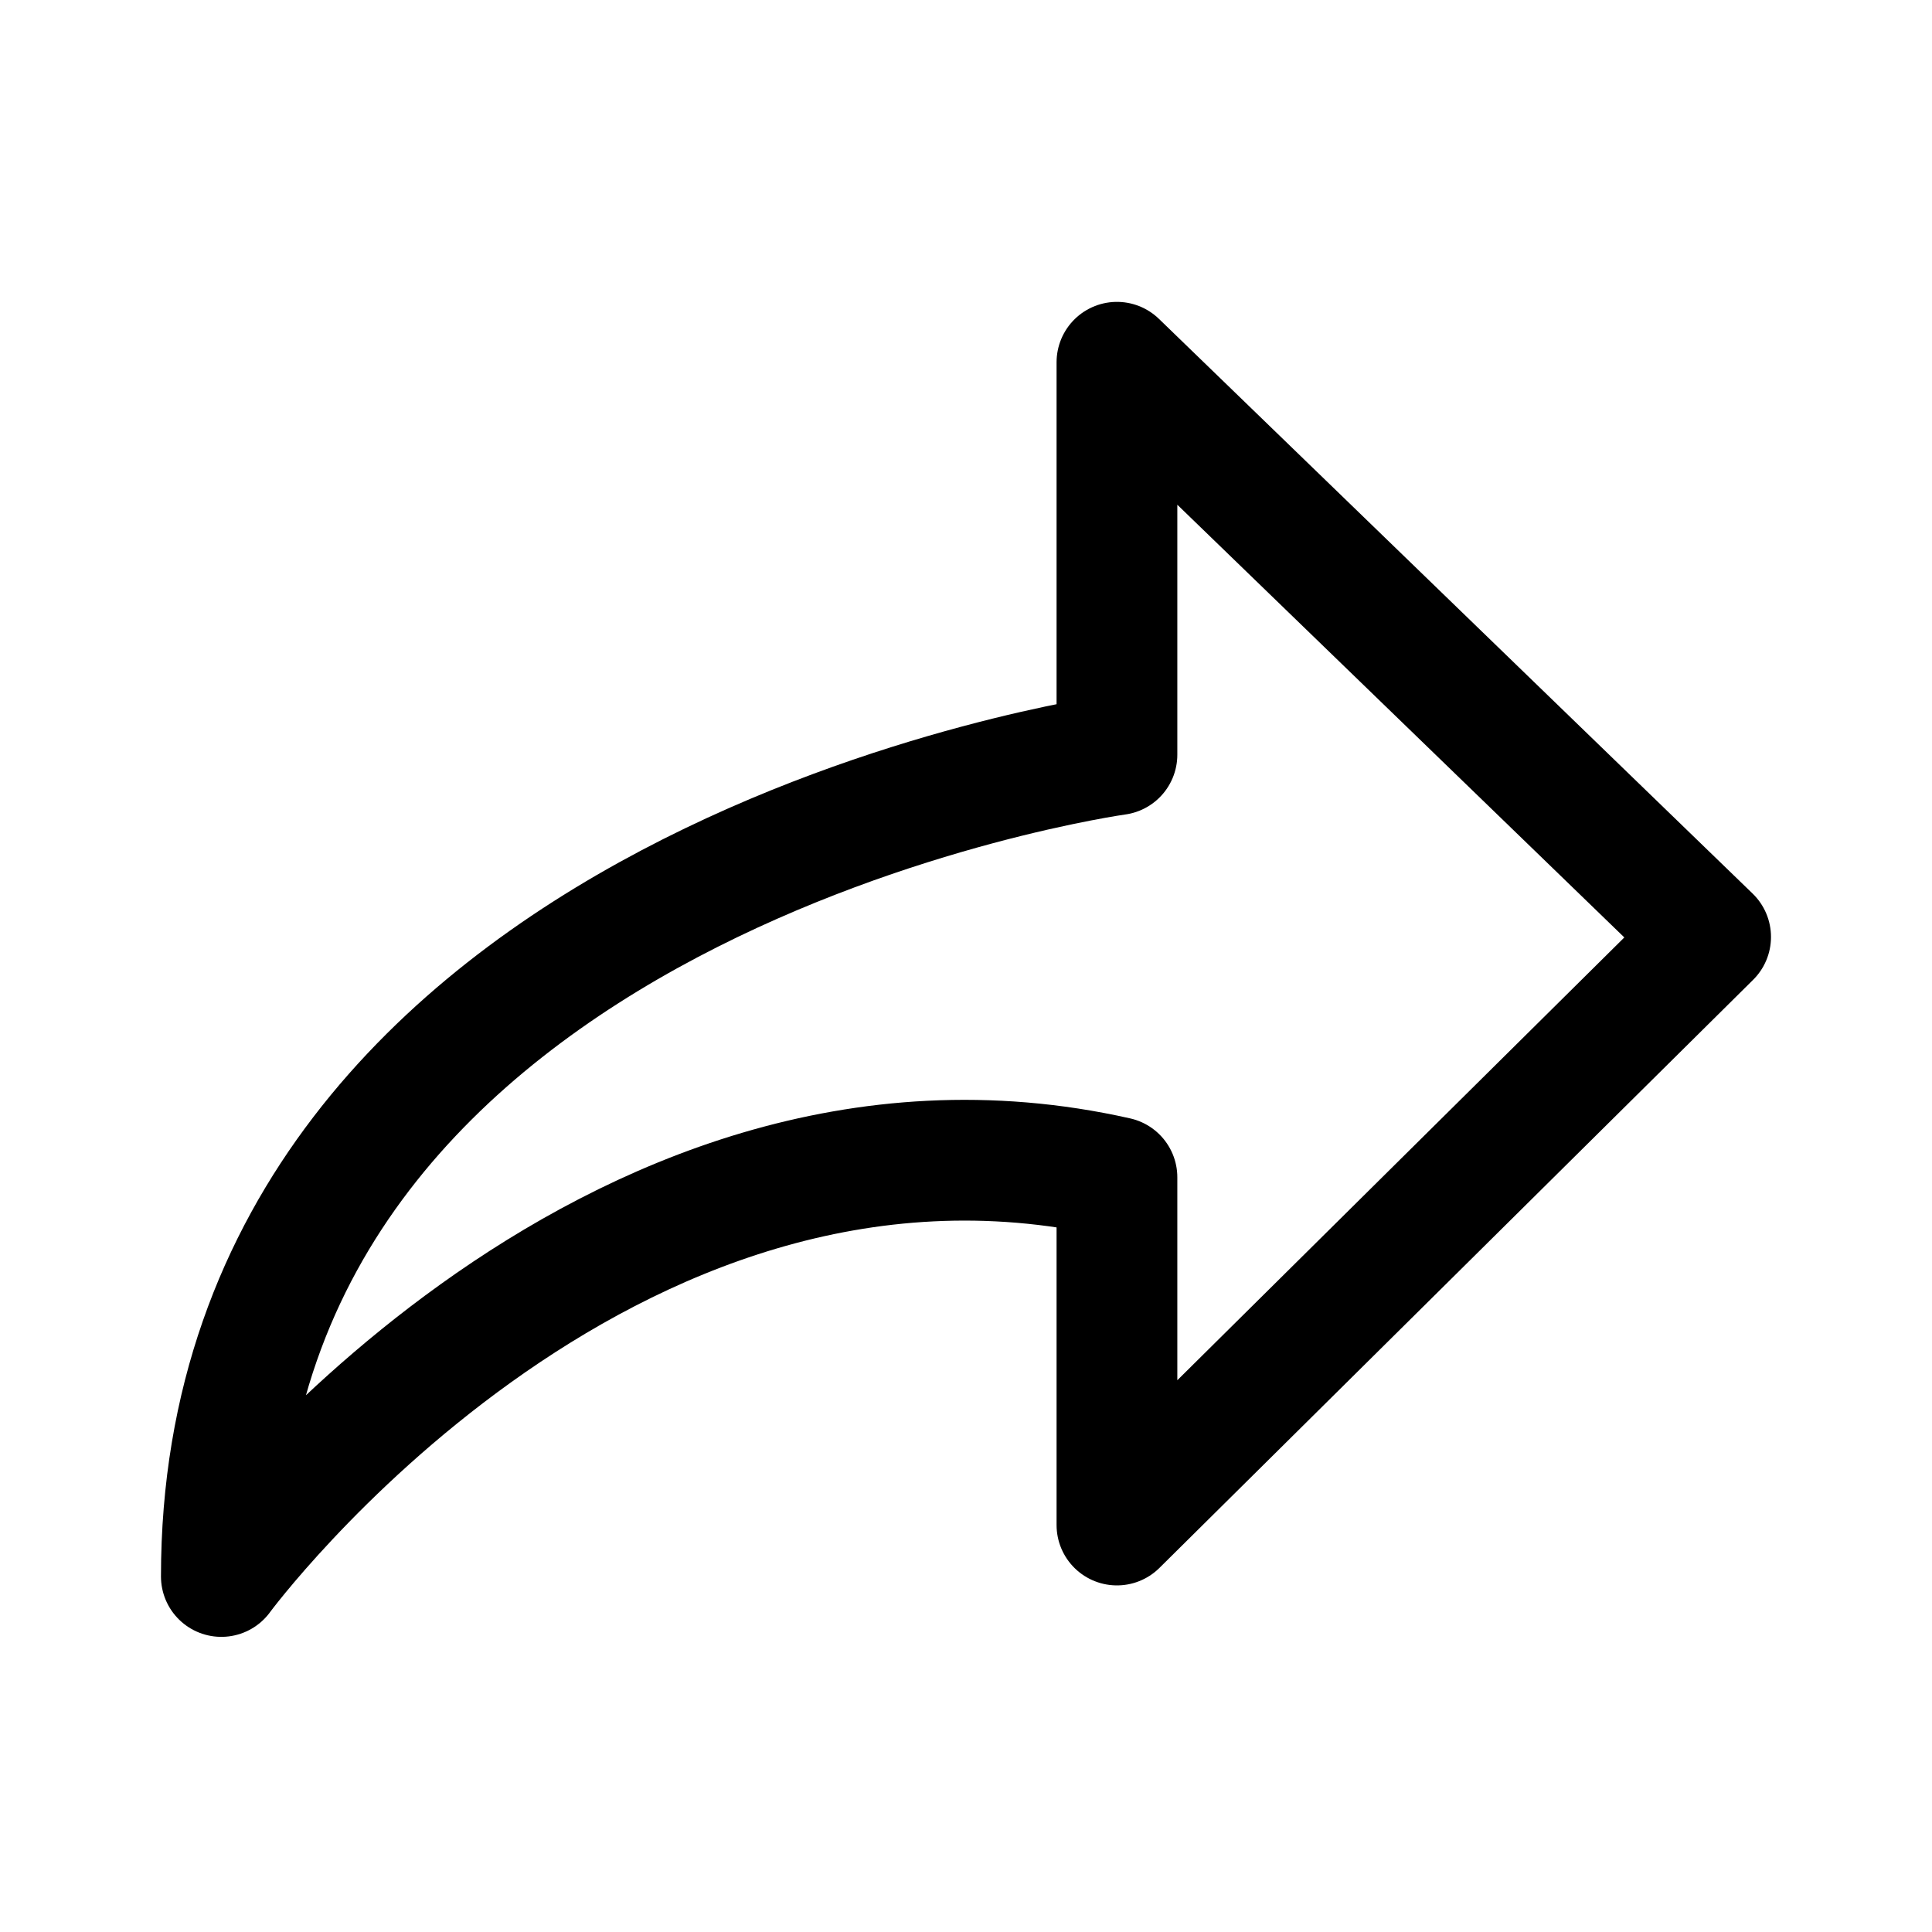
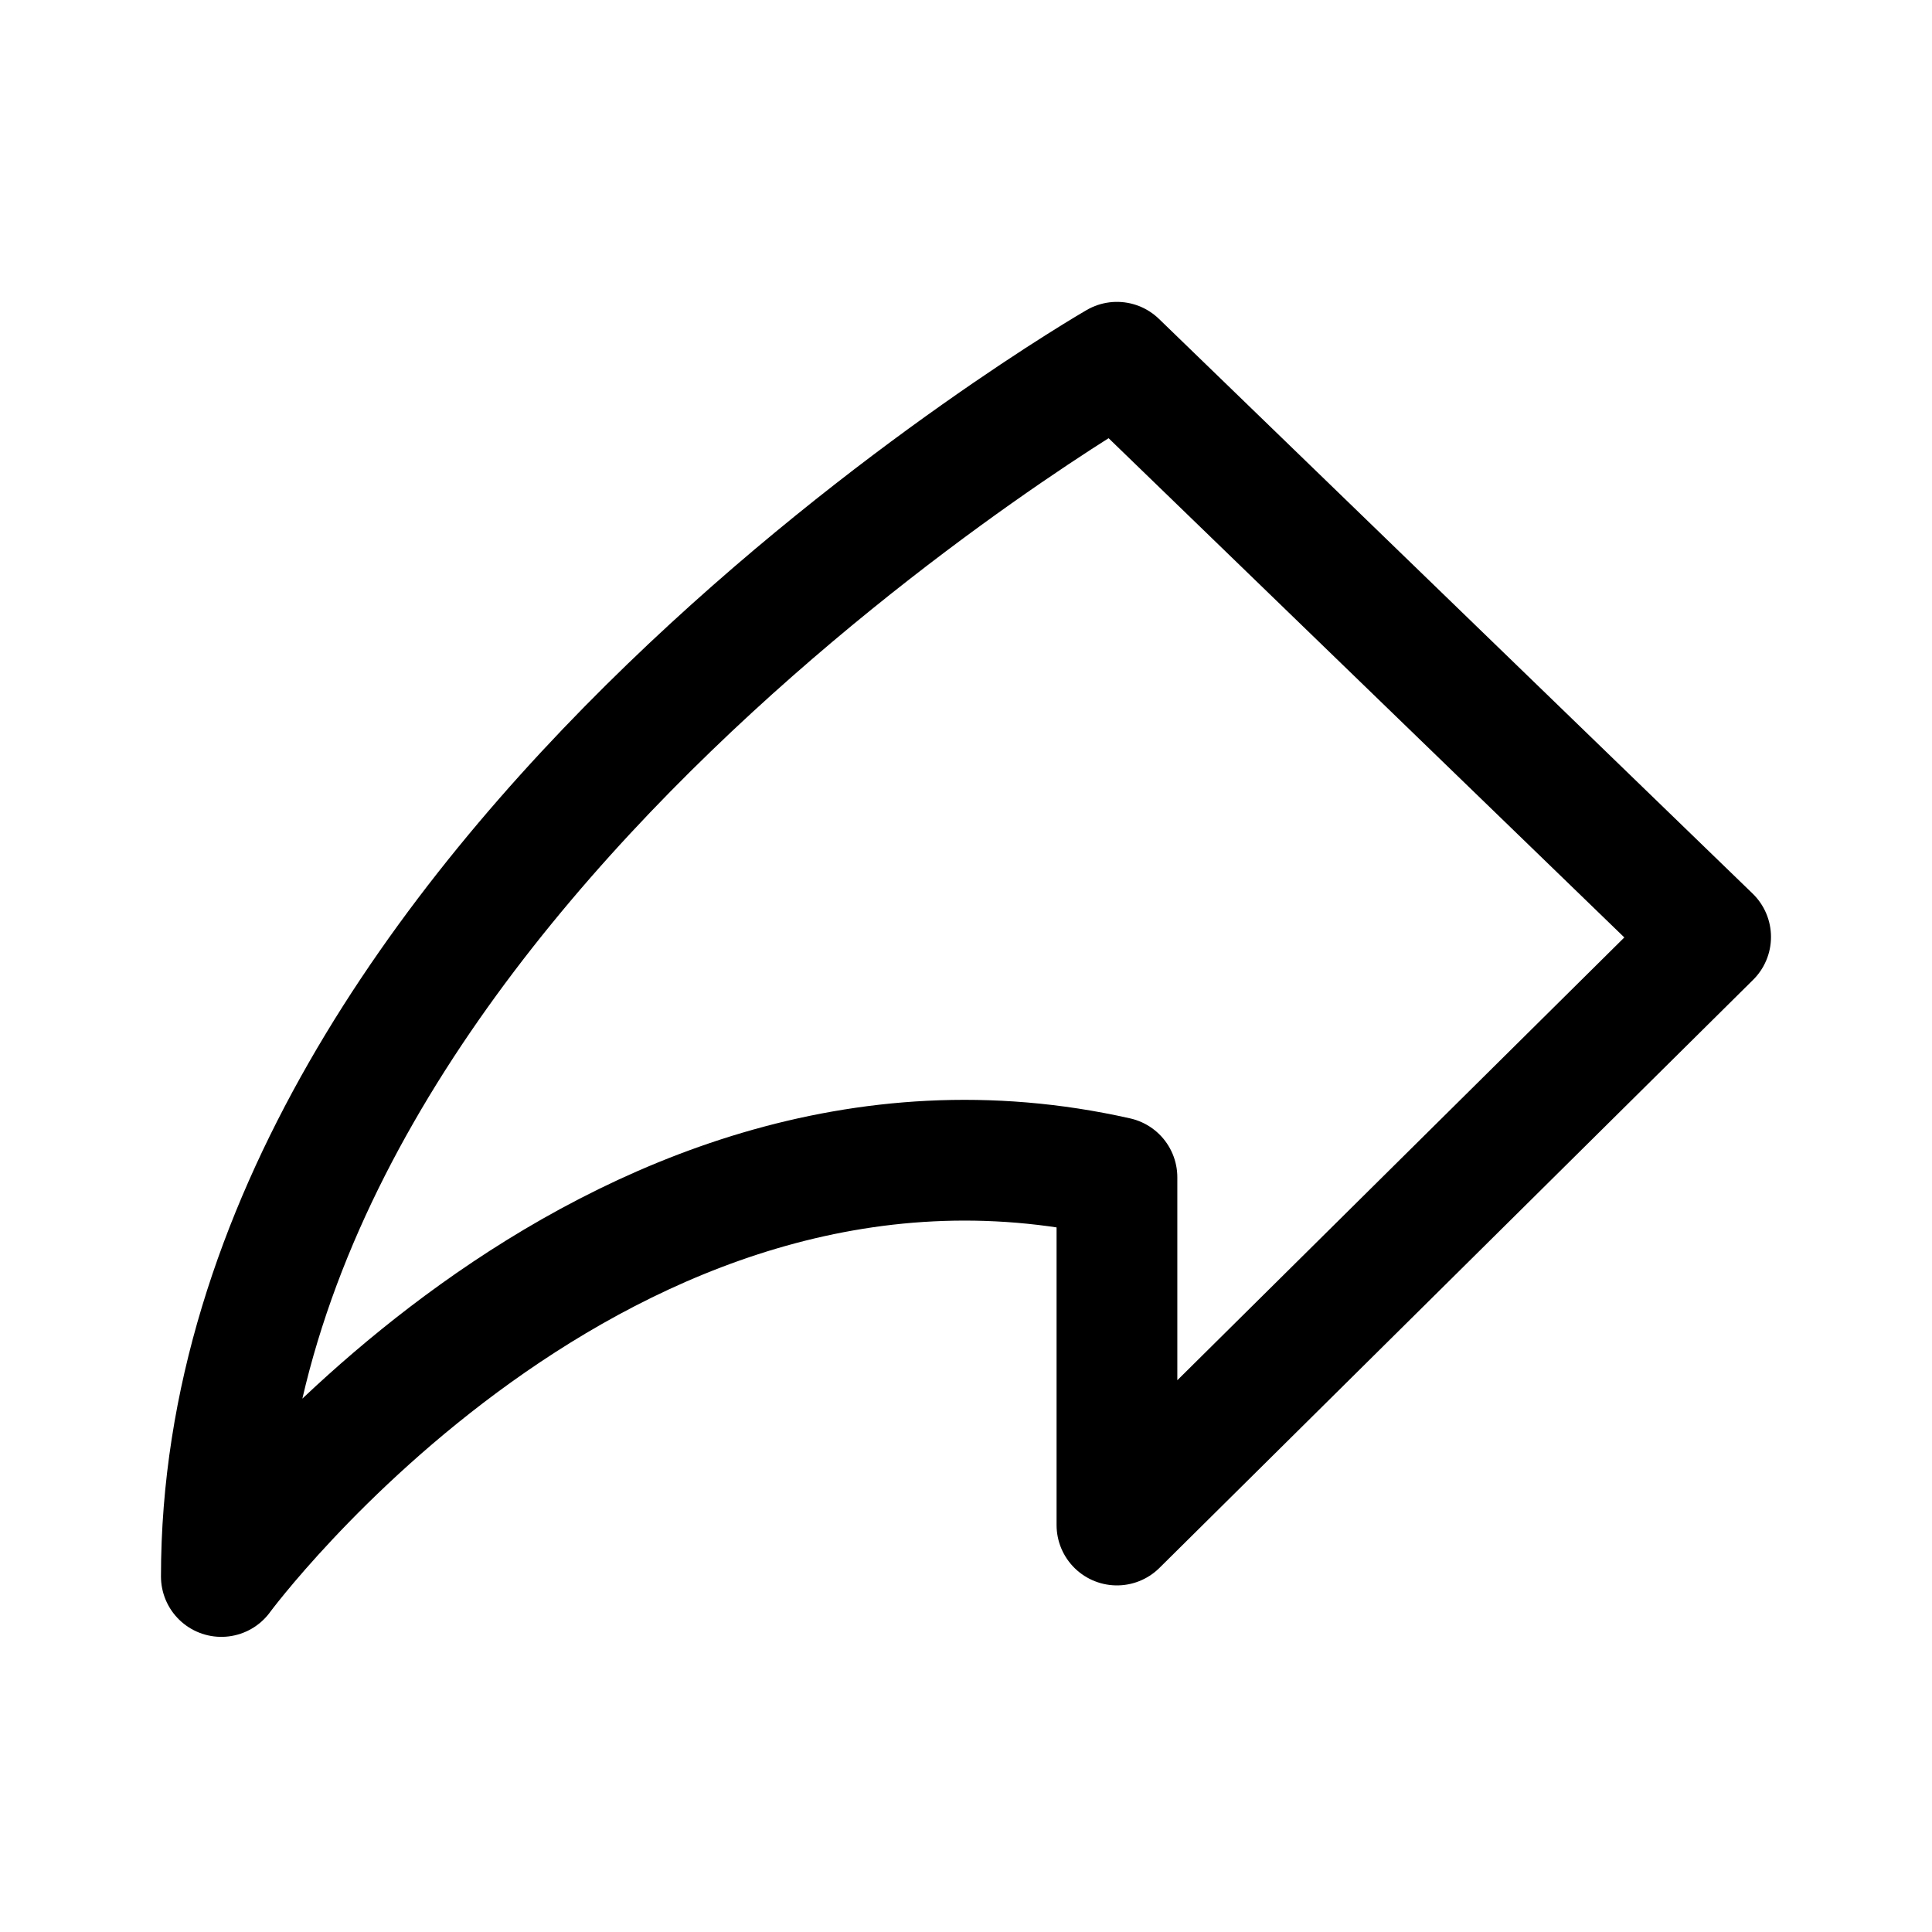
<svg xmlns="http://www.w3.org/2000/svg" width="800px" height="800px" viewBox="0 0 50.8 50.8">
-   <path fill="none" stroke="#000000" stroke-linecap="round" stroke-linejoin="round" stroke-width="3.175" d="M5.82 41.451s9.994-13.552 23.549-10.495v9.143l15.61-15.463-15.61-15.111v10.319S5.82 23.107 5.82 41.452z" style="paint-order:markers stroke fill" />
+   <path fill="none" stroke="#000000" stroke-linecap="round" stroke-linejoin="round" stroke-width="3.175" d="M5.82 41.451s9.994-13.552 23.549-10.495v9.143l15.61-15.463-15.61-15.111S5.82 23.107 5.82 41.452z" style="paint-order:markers stroke fill" />
</svg>